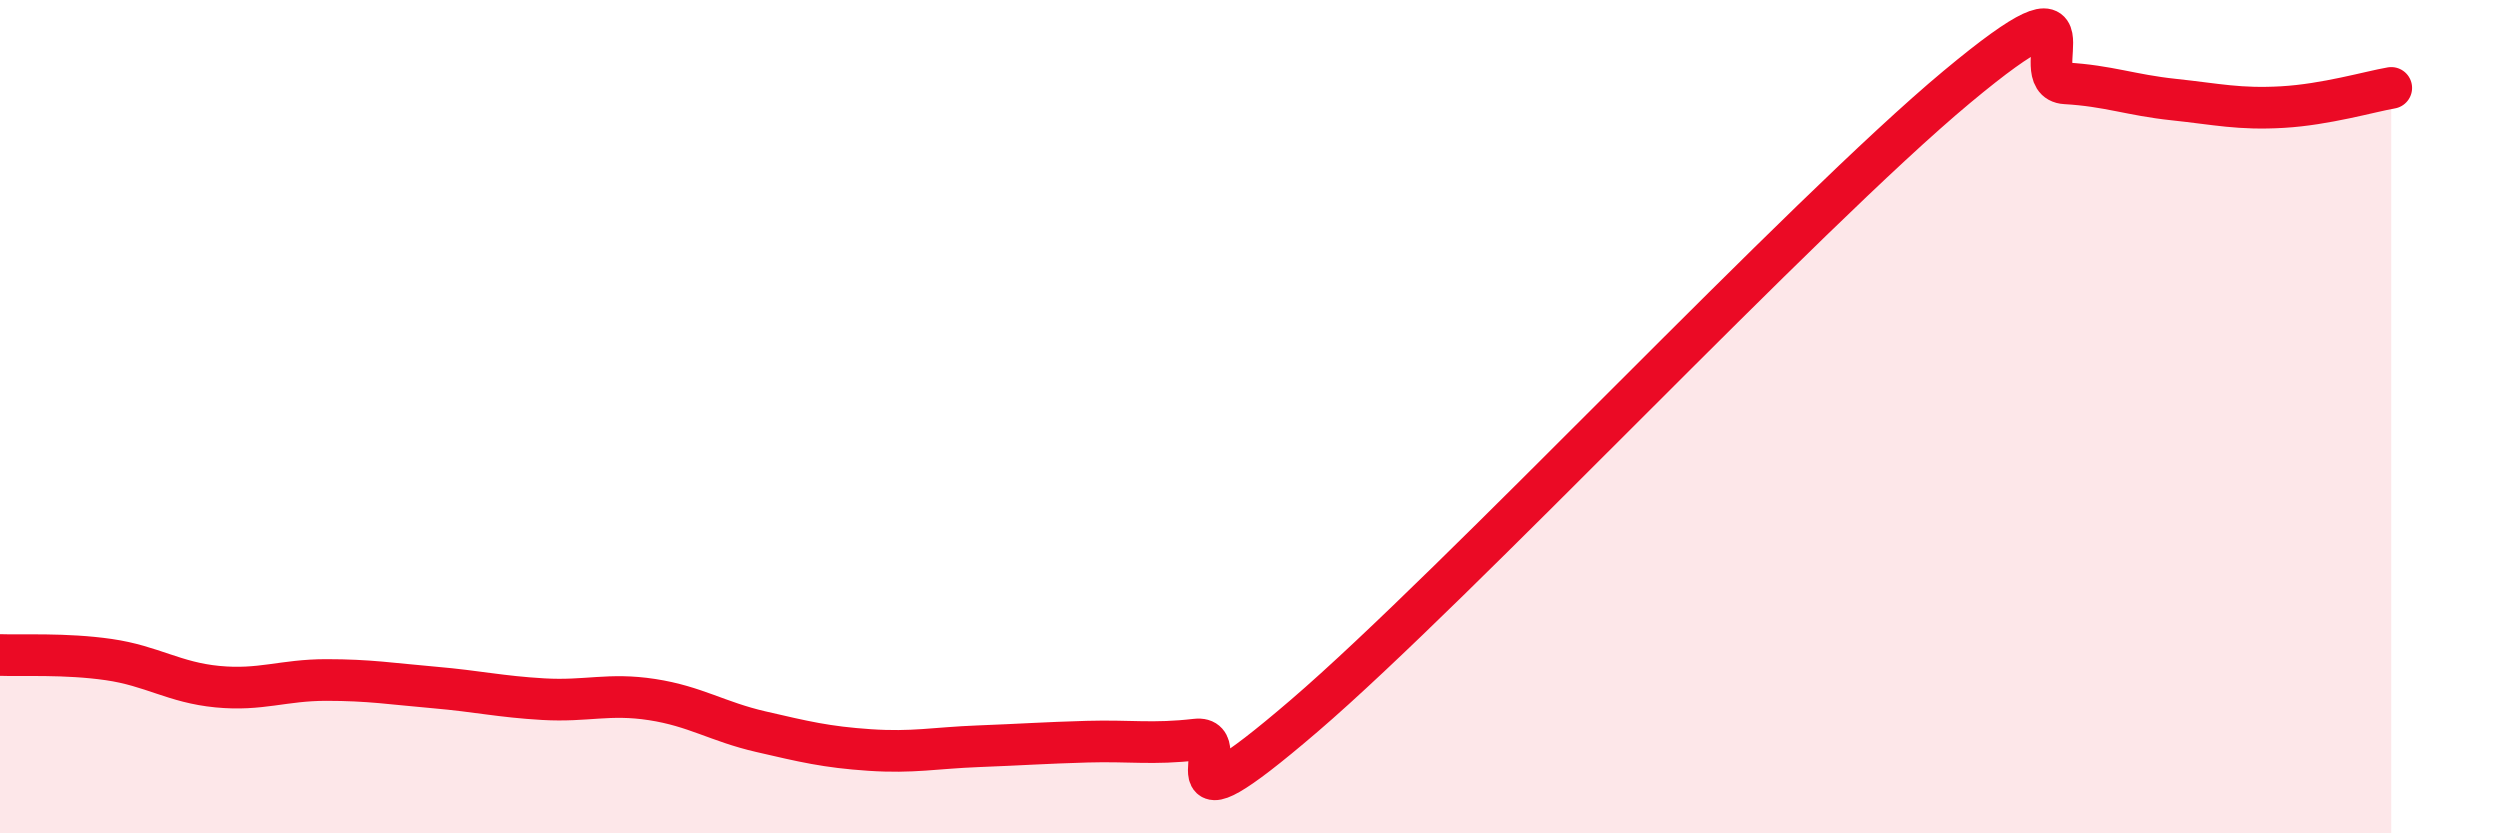
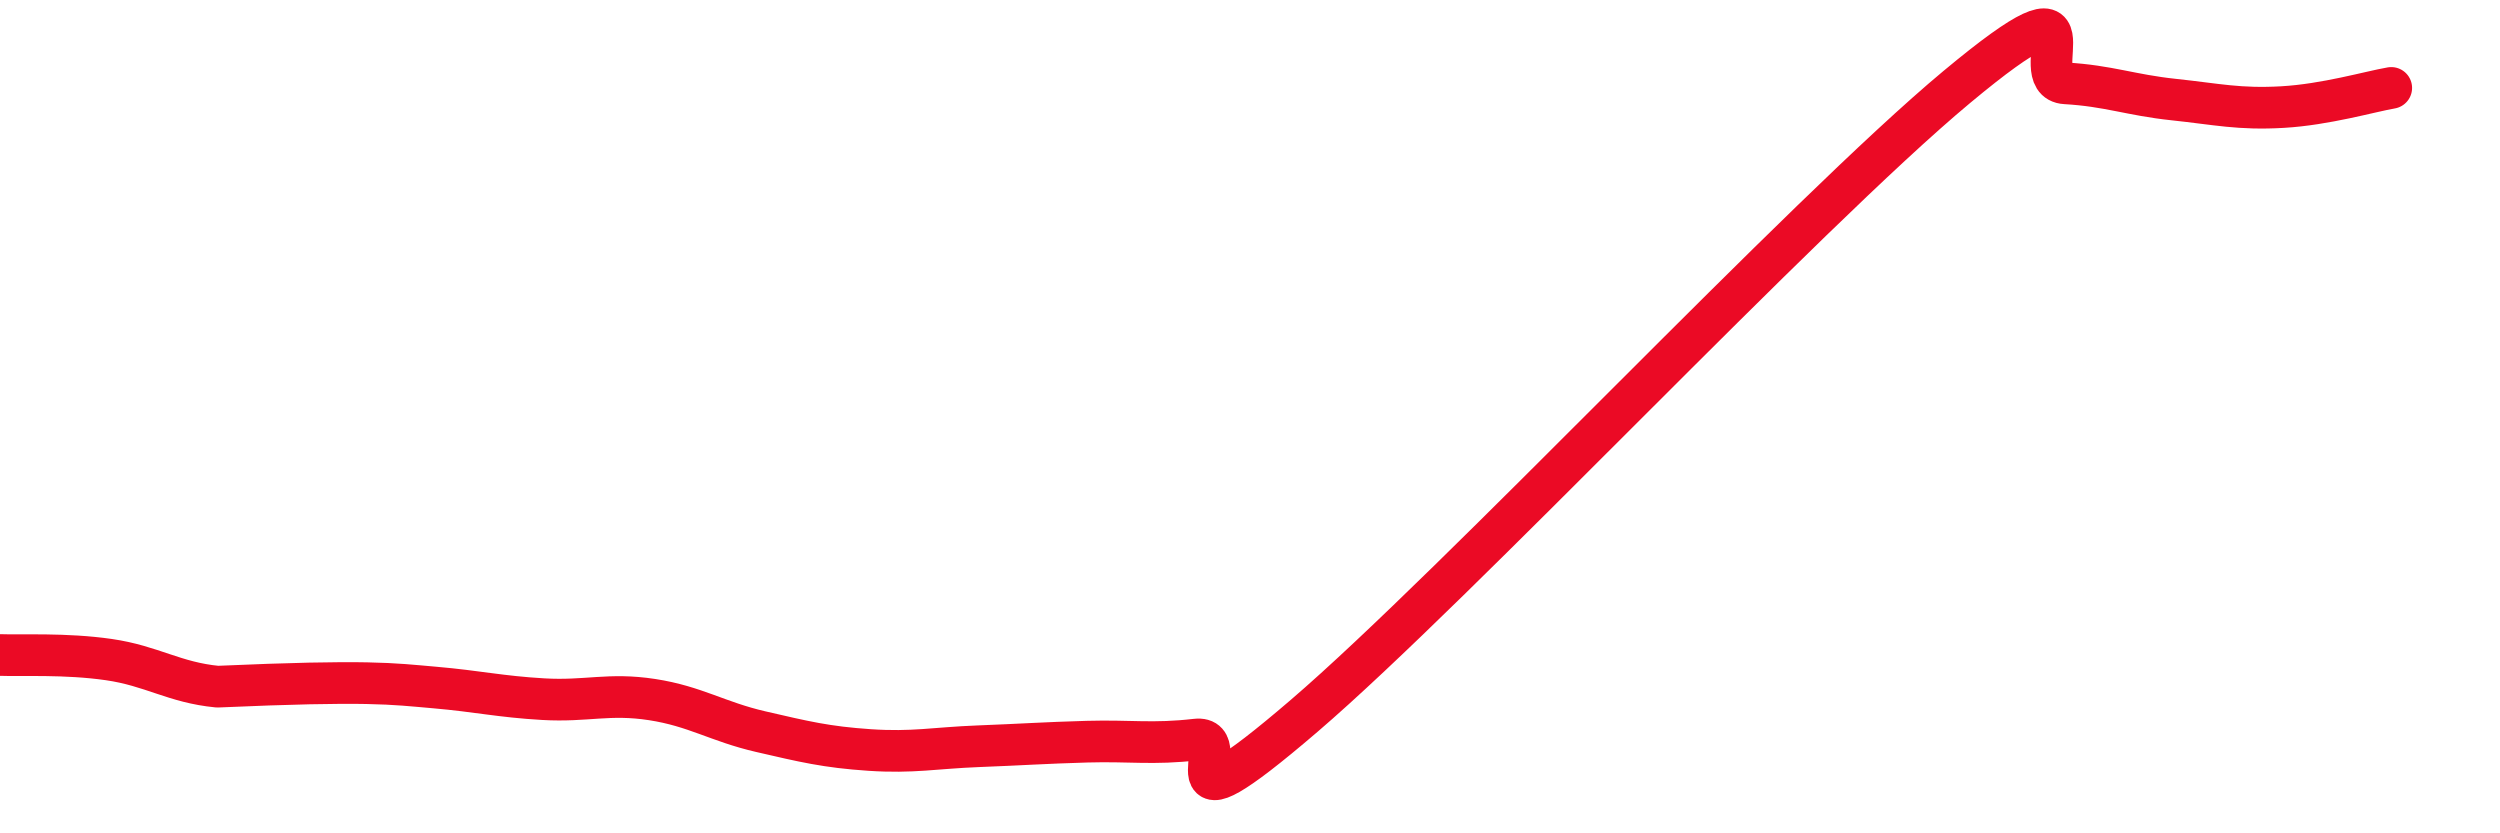
<svg xmlns="http://www.w3.org/2000/svg" width="60" height="20" viewBox="0 0 60 20">
-   <path d="M 0,15.72 C 0.52,15.74 1.57,15.68 2.61,15.83 C 3.65,15.98 4.18,16.38 5.22,16.48 C 6.26,16.58 6.79,16.32 7.83,16.32 C 8.87,16.32 9.39,16.41 10.43,16.5 C 11.47,16.59 12,16.72 13.04,16.78 C 14.08,16.84 14.61,16.63 15.65,16.79 C 16.69,16.95 17.22,17.32 18.26,17.56 C 19.3,17.8 19.83,17.93 20.87,18 C 21.91,18.07 22.44,17.95 23.48,17.91 C 24.52,17.87 25.05,17.83 26.09,17.8 C 27.13,17.77 27.66,17.87 28.7,17.75 C 29.74,17.63 27.65,20.31 31.3,17.18 C 34.95,14.05 43.31,5.13 46.96,2.09 C 50.61,-0.95 48.53,1.94 49.57,2 C 50.61,2.06 51.13,2.28 52.17,2.39 C 53.21,2.5 53.74,2.63 54.78,2.57 C 55.82,2.51 56.87,2.2 57.39,2.11L57.39 20L0 20Z" fill="#EB0A25" opacity="0.1" stroke-linecap="round" stroke-linejoin="round" />
-   <path d="M 0,15.72 C 0.52,15.74 1.57,15.68 2.61,15.83 C 3.65,15.98 4.18,16.38 5.22,16.48 C 6.26,16.58 6.79,16.32 7.83,16.32 C 8.87,16.32 9.39,16.41 10.43,16.5 C 11.47,16.59 12,16.72 13.04,16.78 C 14.08,16.84 14.61,16.63 15.65,16.79 C 16.69,16.95 17.22,17.32 18.26,17.56 C 19.3,17.8 19.83,17.93 20.87,18 C 21.91,18.07 22.44,17.95 23.48,17.91 C 24.52,17.87 25.05,17.83 26.09,17.8 C 27.13,17.77 27.66,17.87 28.7,17.75 C 29.74,17.63 27.65,20.31 31.3,17.18 C 34.95,14.05 43.31,5.13 46.96,2.09 C 50.61,-0.95 48.53,1.94 49.57,2 C 50.61,2.06 51.13,2.28 52.17,2.39 C 53.21,2.5 53.74,2.63 54.78,2.57 C 55.82,2.51 56.87,2.2 57.39,2.11" stroke="#EB0A25" stroke-width="1" fill="none" stroke-linecap="round" stroke-linejoin="round" />
+   <path d="M 0,15.72 C 0.52,15.74 1.57,15.68 2.61,15.83 C 3.65,15.98 4.18,16.38 5.22,16.48 C 8.87,16.32 9.39,16.41 10.43,16.5 C 11.47,16.59 12,16.72 13.04,16.78 C 14.08,16.84 14.61,16.63 15.65,16.79 C 16.69,16.95 17.22,17.32 18.26,17.56 C 19.3,17.8 19.83,17.93 20.87,18 C 21.91,18.07 22.44,17.95 23.48,17.91 C 24.52,17.87 25.05,17.83 26.09,17.8 C 27.13,17.77 27.66,17.87 28.7,17.75 C 29.74,17.63 27.65,20.31 31.3,17.18 C 34.95,14.05 43.31,5.13 46.96,2.09 C 50.61,-0.95 48.53,1.94 49.57,2 C 50.61,2.06 51.13,2.28 52.17,2.39 C 53.21,2.5 53.74,2.63 54.78,2.57 C 55.82,2.51 56.87,2.2 57.39,2.11" stroke="#EB0A25" stroke-width="1" fill="none" stroke-linecap="round" stroke-linejoin="round" />
</svg>